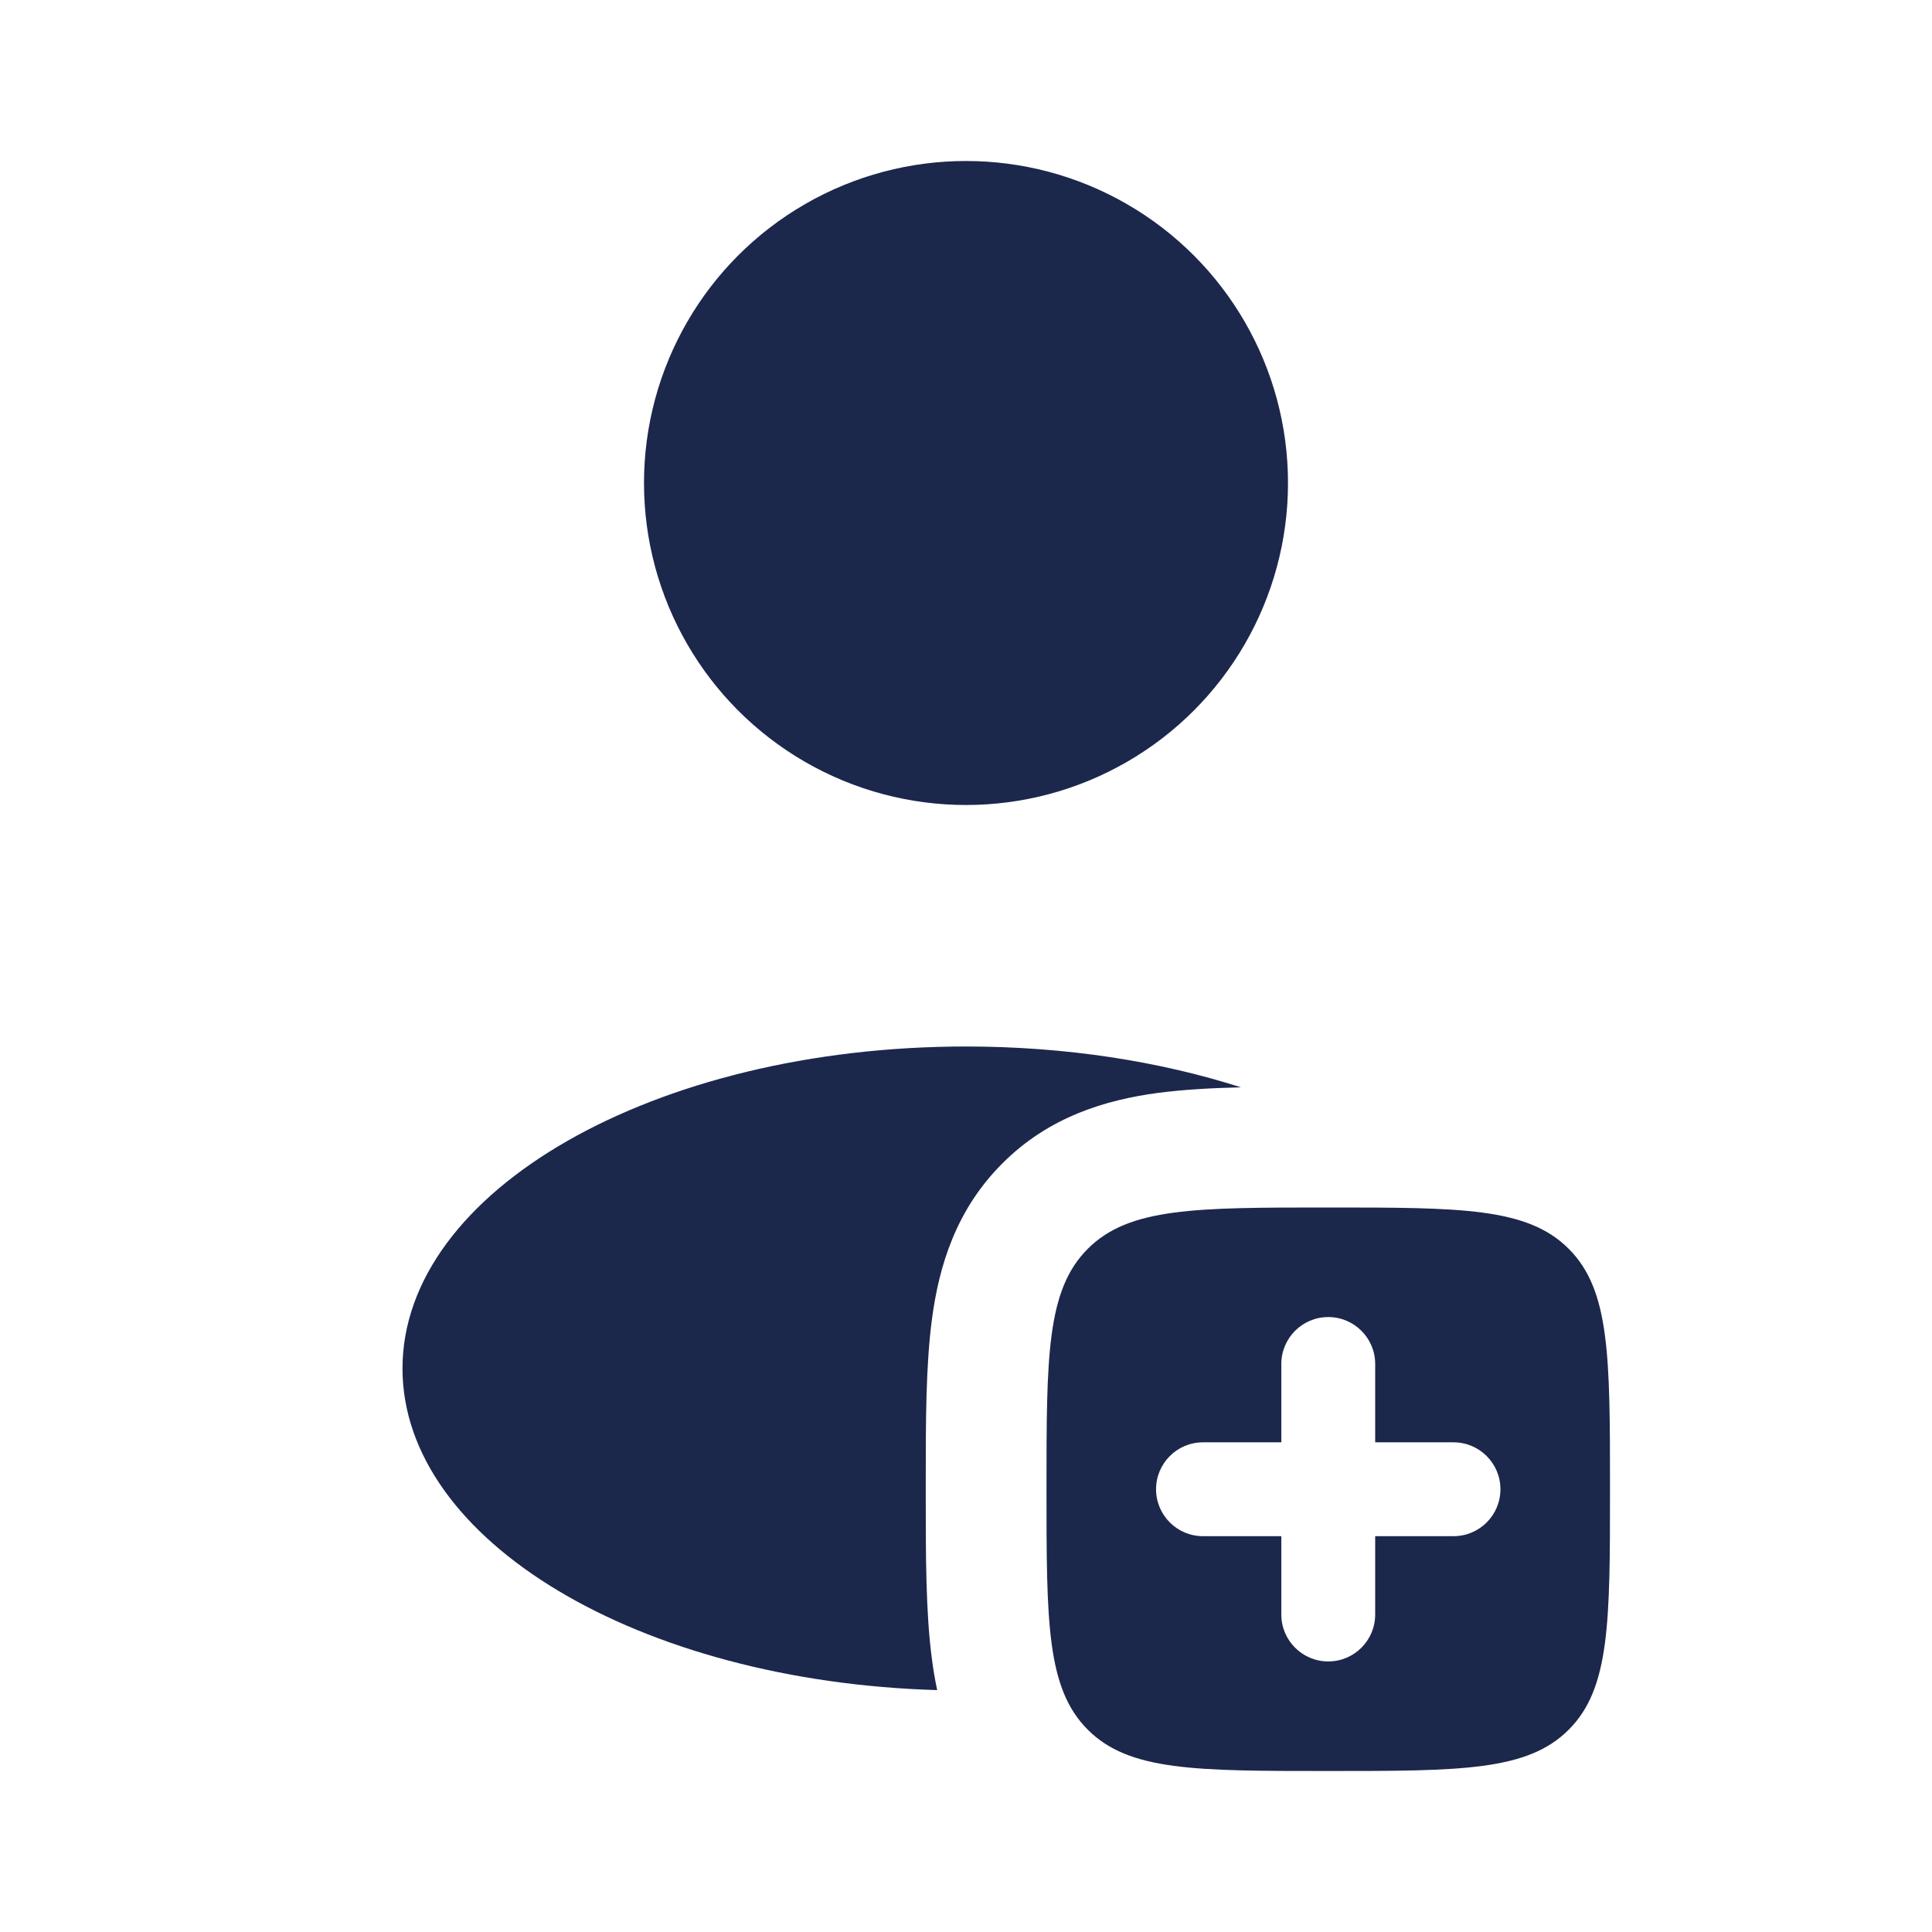
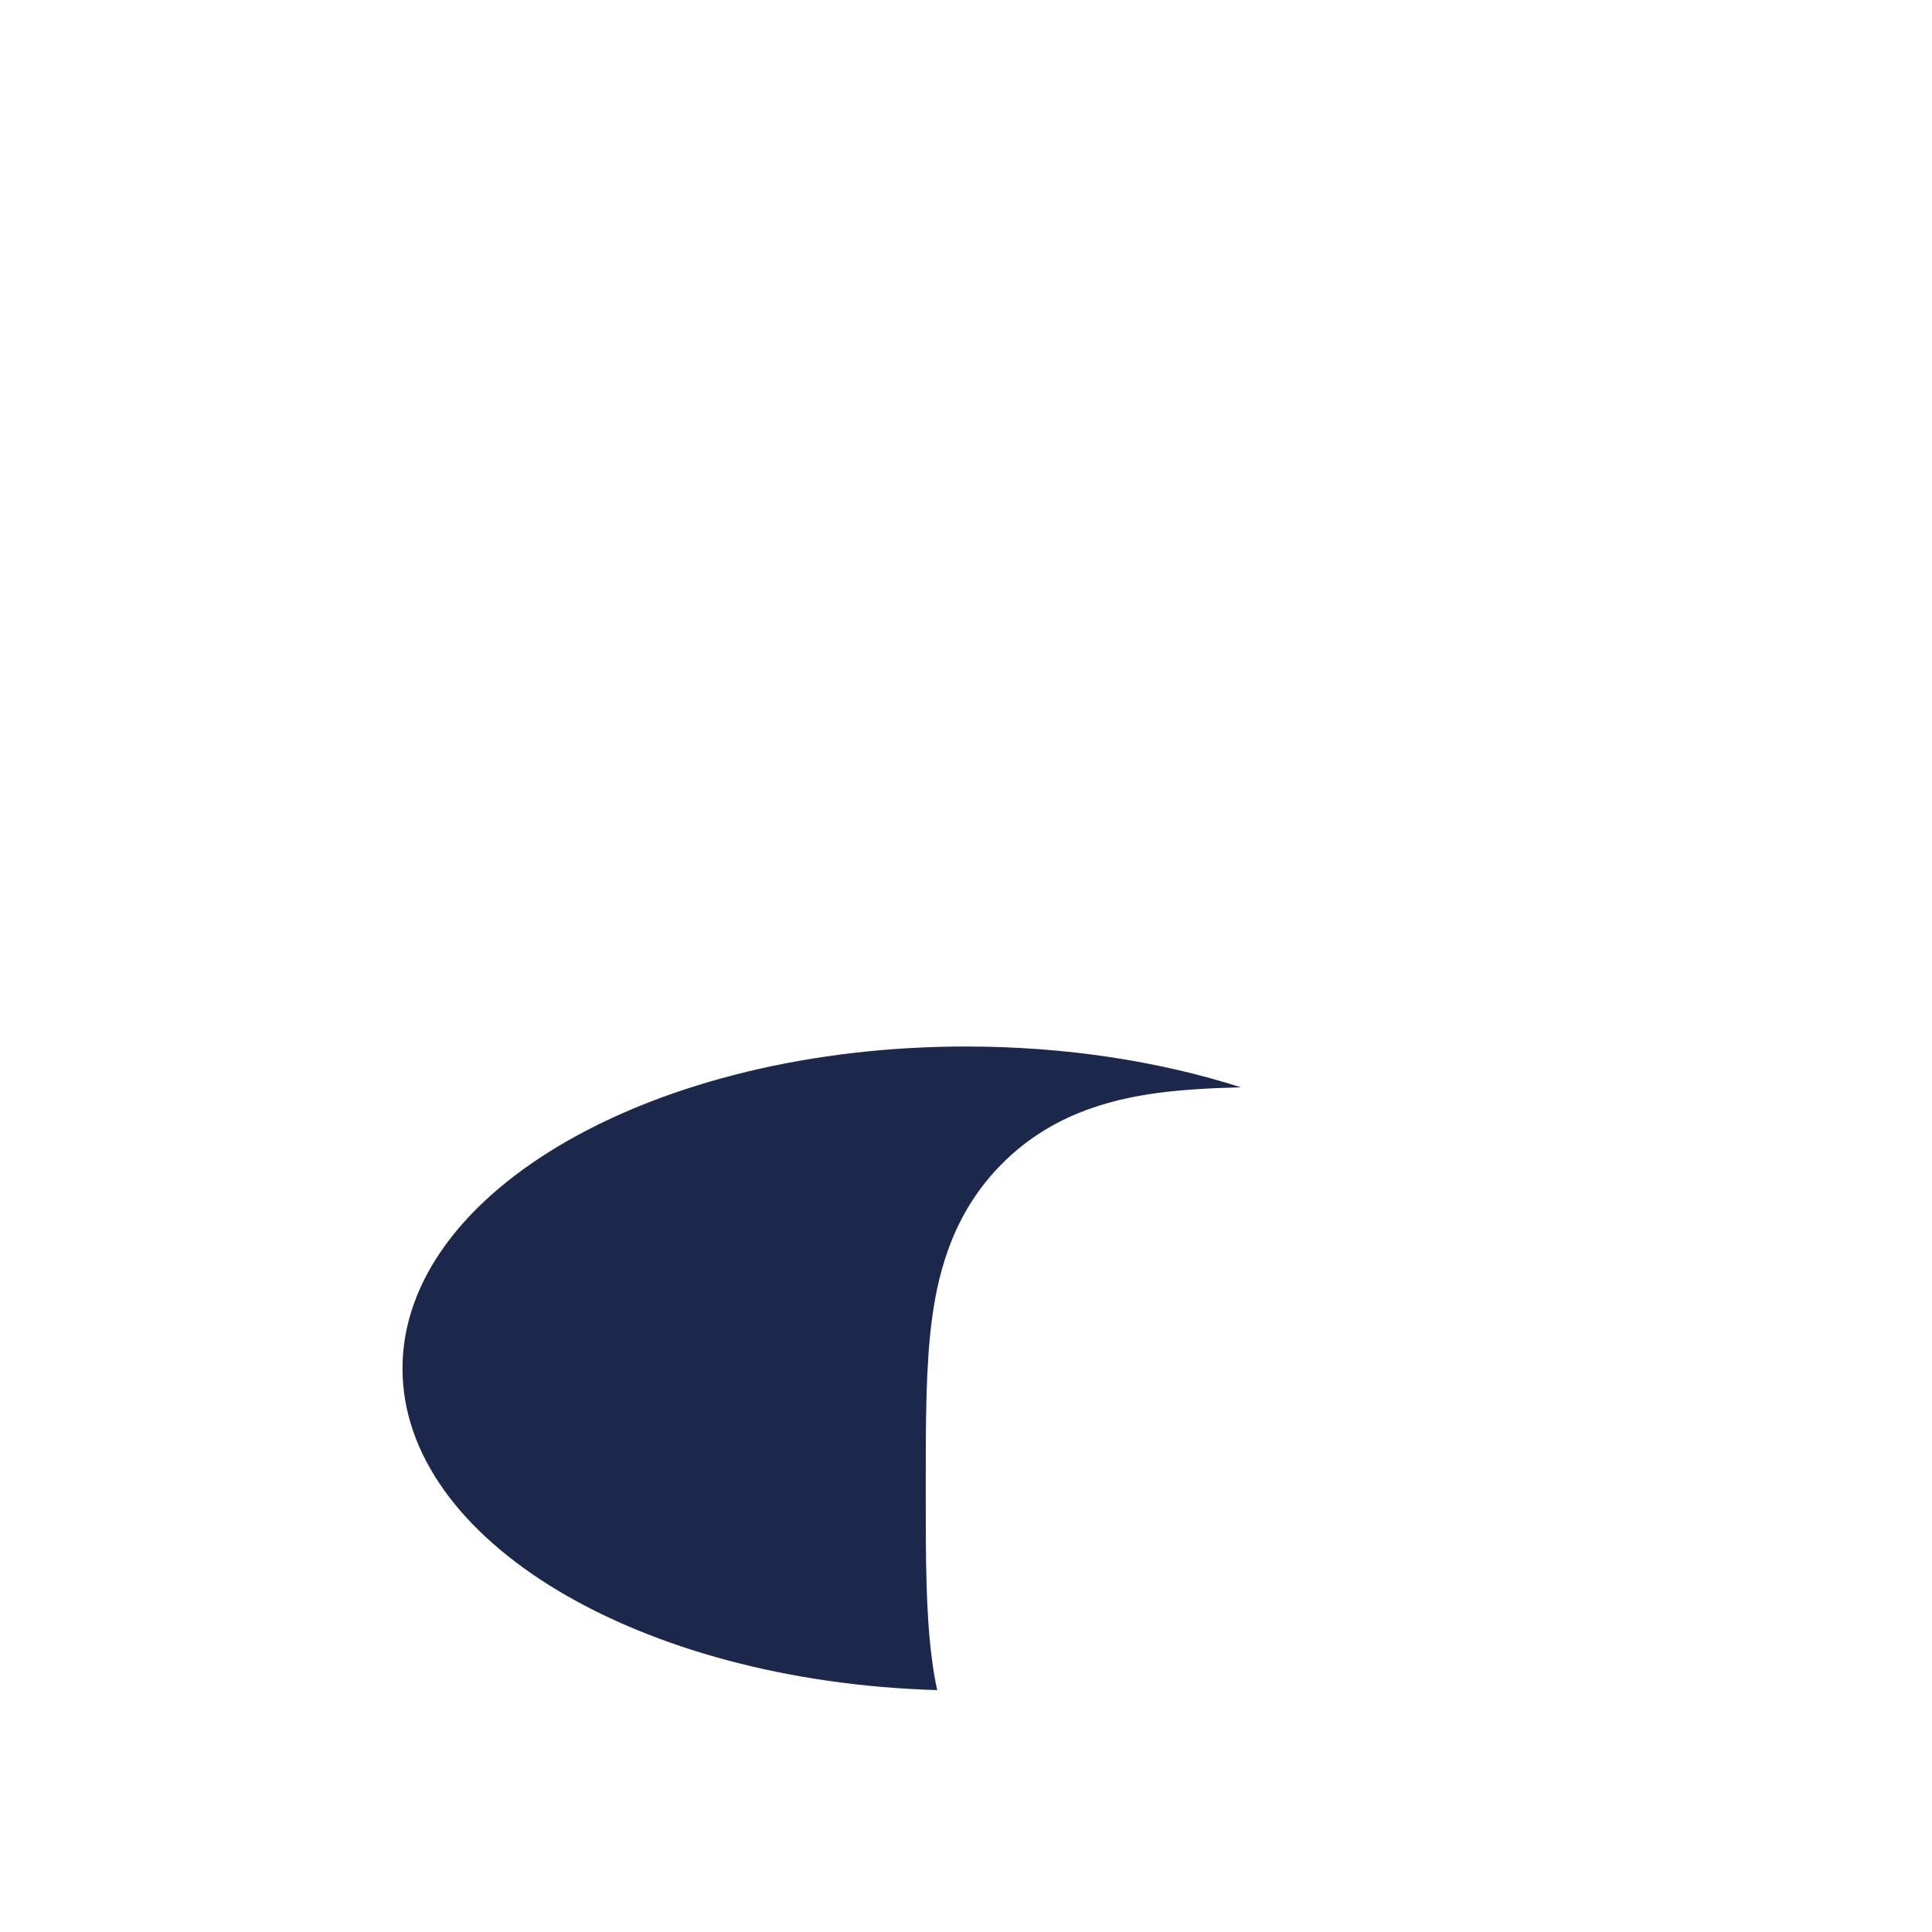
<svg xmlns="http://www.w3.org/2000/svg" width="800px" height="800px" viewBox="0 0 24 24" fill="none">
-   <circle cx="12" cy="6" r="4" fill="#1C274C" />
-   <path fill-rule="evenodd" clip-rule="evenodd" d="M16.5 22C14.85 22 14.025 22 13.513 21.487C13 20.975 13 20.15 13 18.5C13 16.85 13 16.025 13.513 15.513C14.025 15 14.85 15 16.5 15C18.15 15 18.975 15 19.487 15.513C20 16.025 20 16.85 20 18.5C20 20.15 20 20.975 19.487 21.487C18.975 22 18.15 22 16.5 22ZM17.083 16.944C17.083 16.622 16.822 16.361 16.5 16.361C16.178 16.361 15.917 16.622 15.917 16.944V17.917H14.944C14.622 17.917 14.361 18.178 14.361 18.5C14.361 18.822 14.622 19.083 14.944 19.083H15.917V20.056C15.917 20.378 16.178 20.639 16.5 20.639C16.822 20.639 17.083 20.378 17.083 20.056V19.083H18.056C18.378 19.083 18.639 18.822 18.639 18.5C18.639 18.178 18.378 17.917 18.056 17.917H17.083V16.944Z" fill="#1C274C" />
  <path d="M15.415 13.507C14.405 13.184 13.24 13 12 13C8.134 13 5 14.791 5 17C5 19.141 7.942 20.888 11.642 20.995C11.615 20.869 11.594 20.743 11.578 20.62C11.5 20.042 11.5 19.337 11.5 18.586V18.414C11.5 17.663 11.5 16.958 11.578 16.38C11.664 15.737 11.87 15.033 12.452 14.452C13.033 13.87 13.737 13.664 14.38 13.577C14.692 13.536 15.041 13.516 15.415 13.507Z" fill="#1C274C" />
</svg>